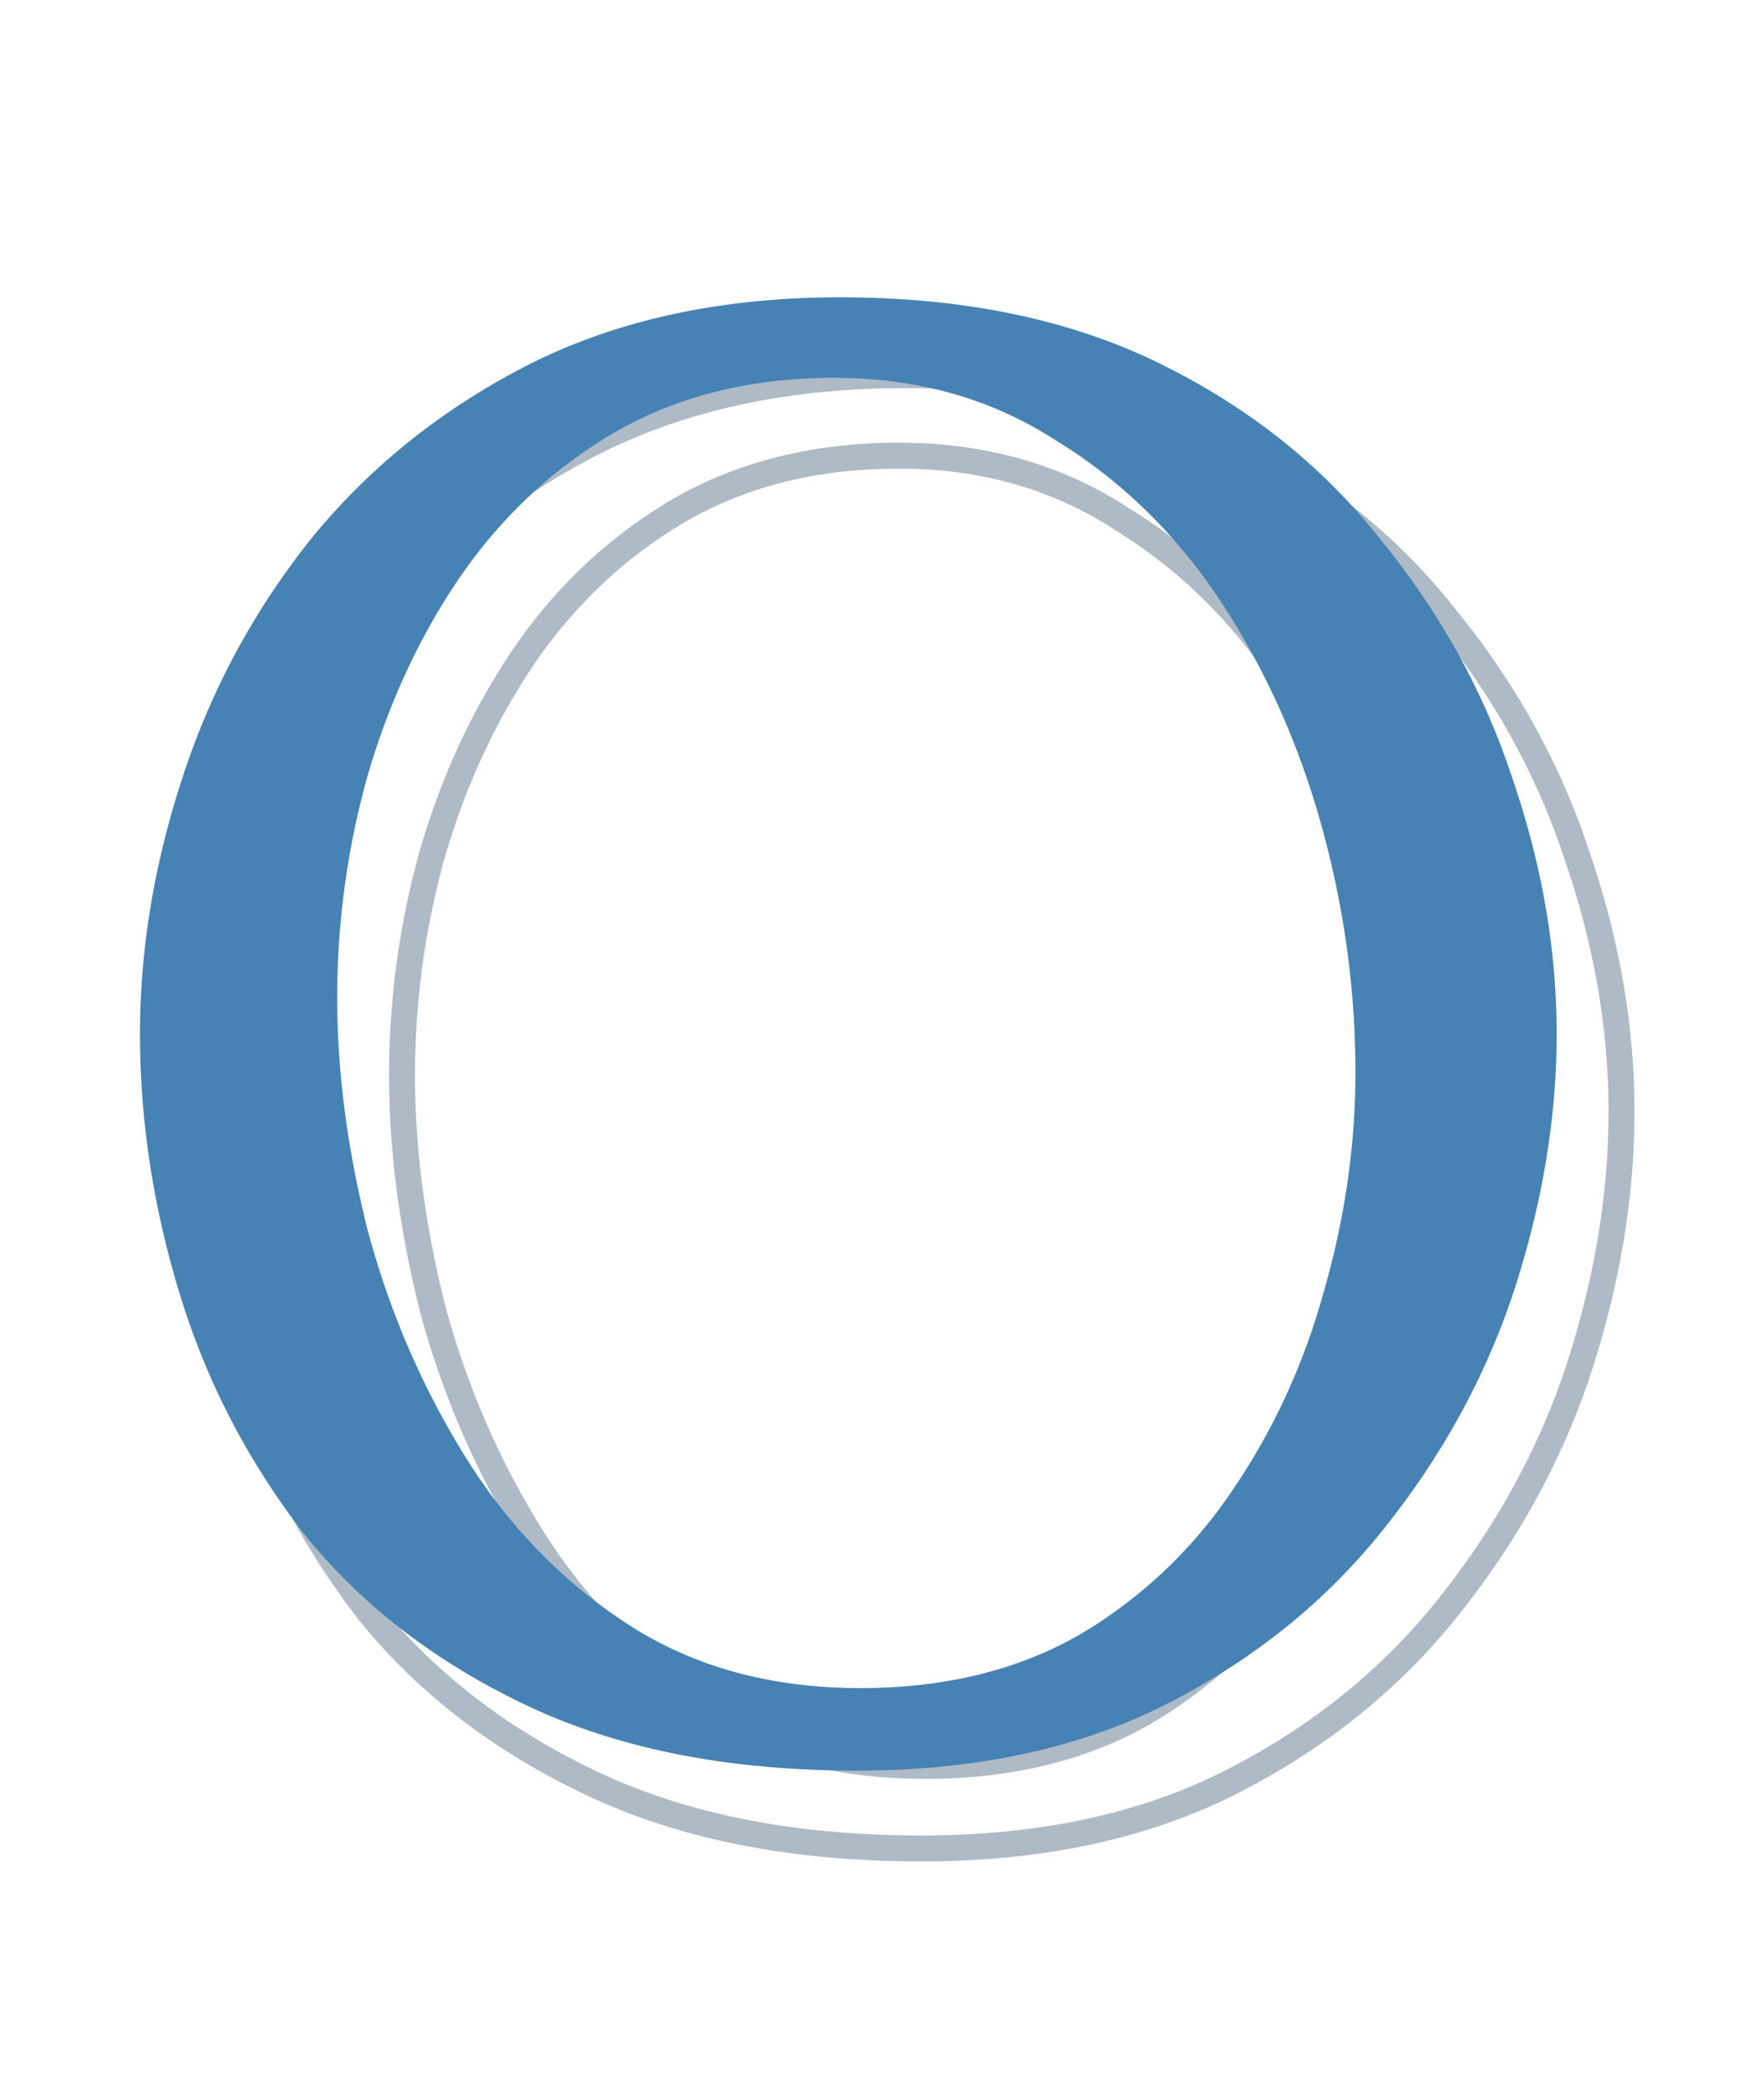
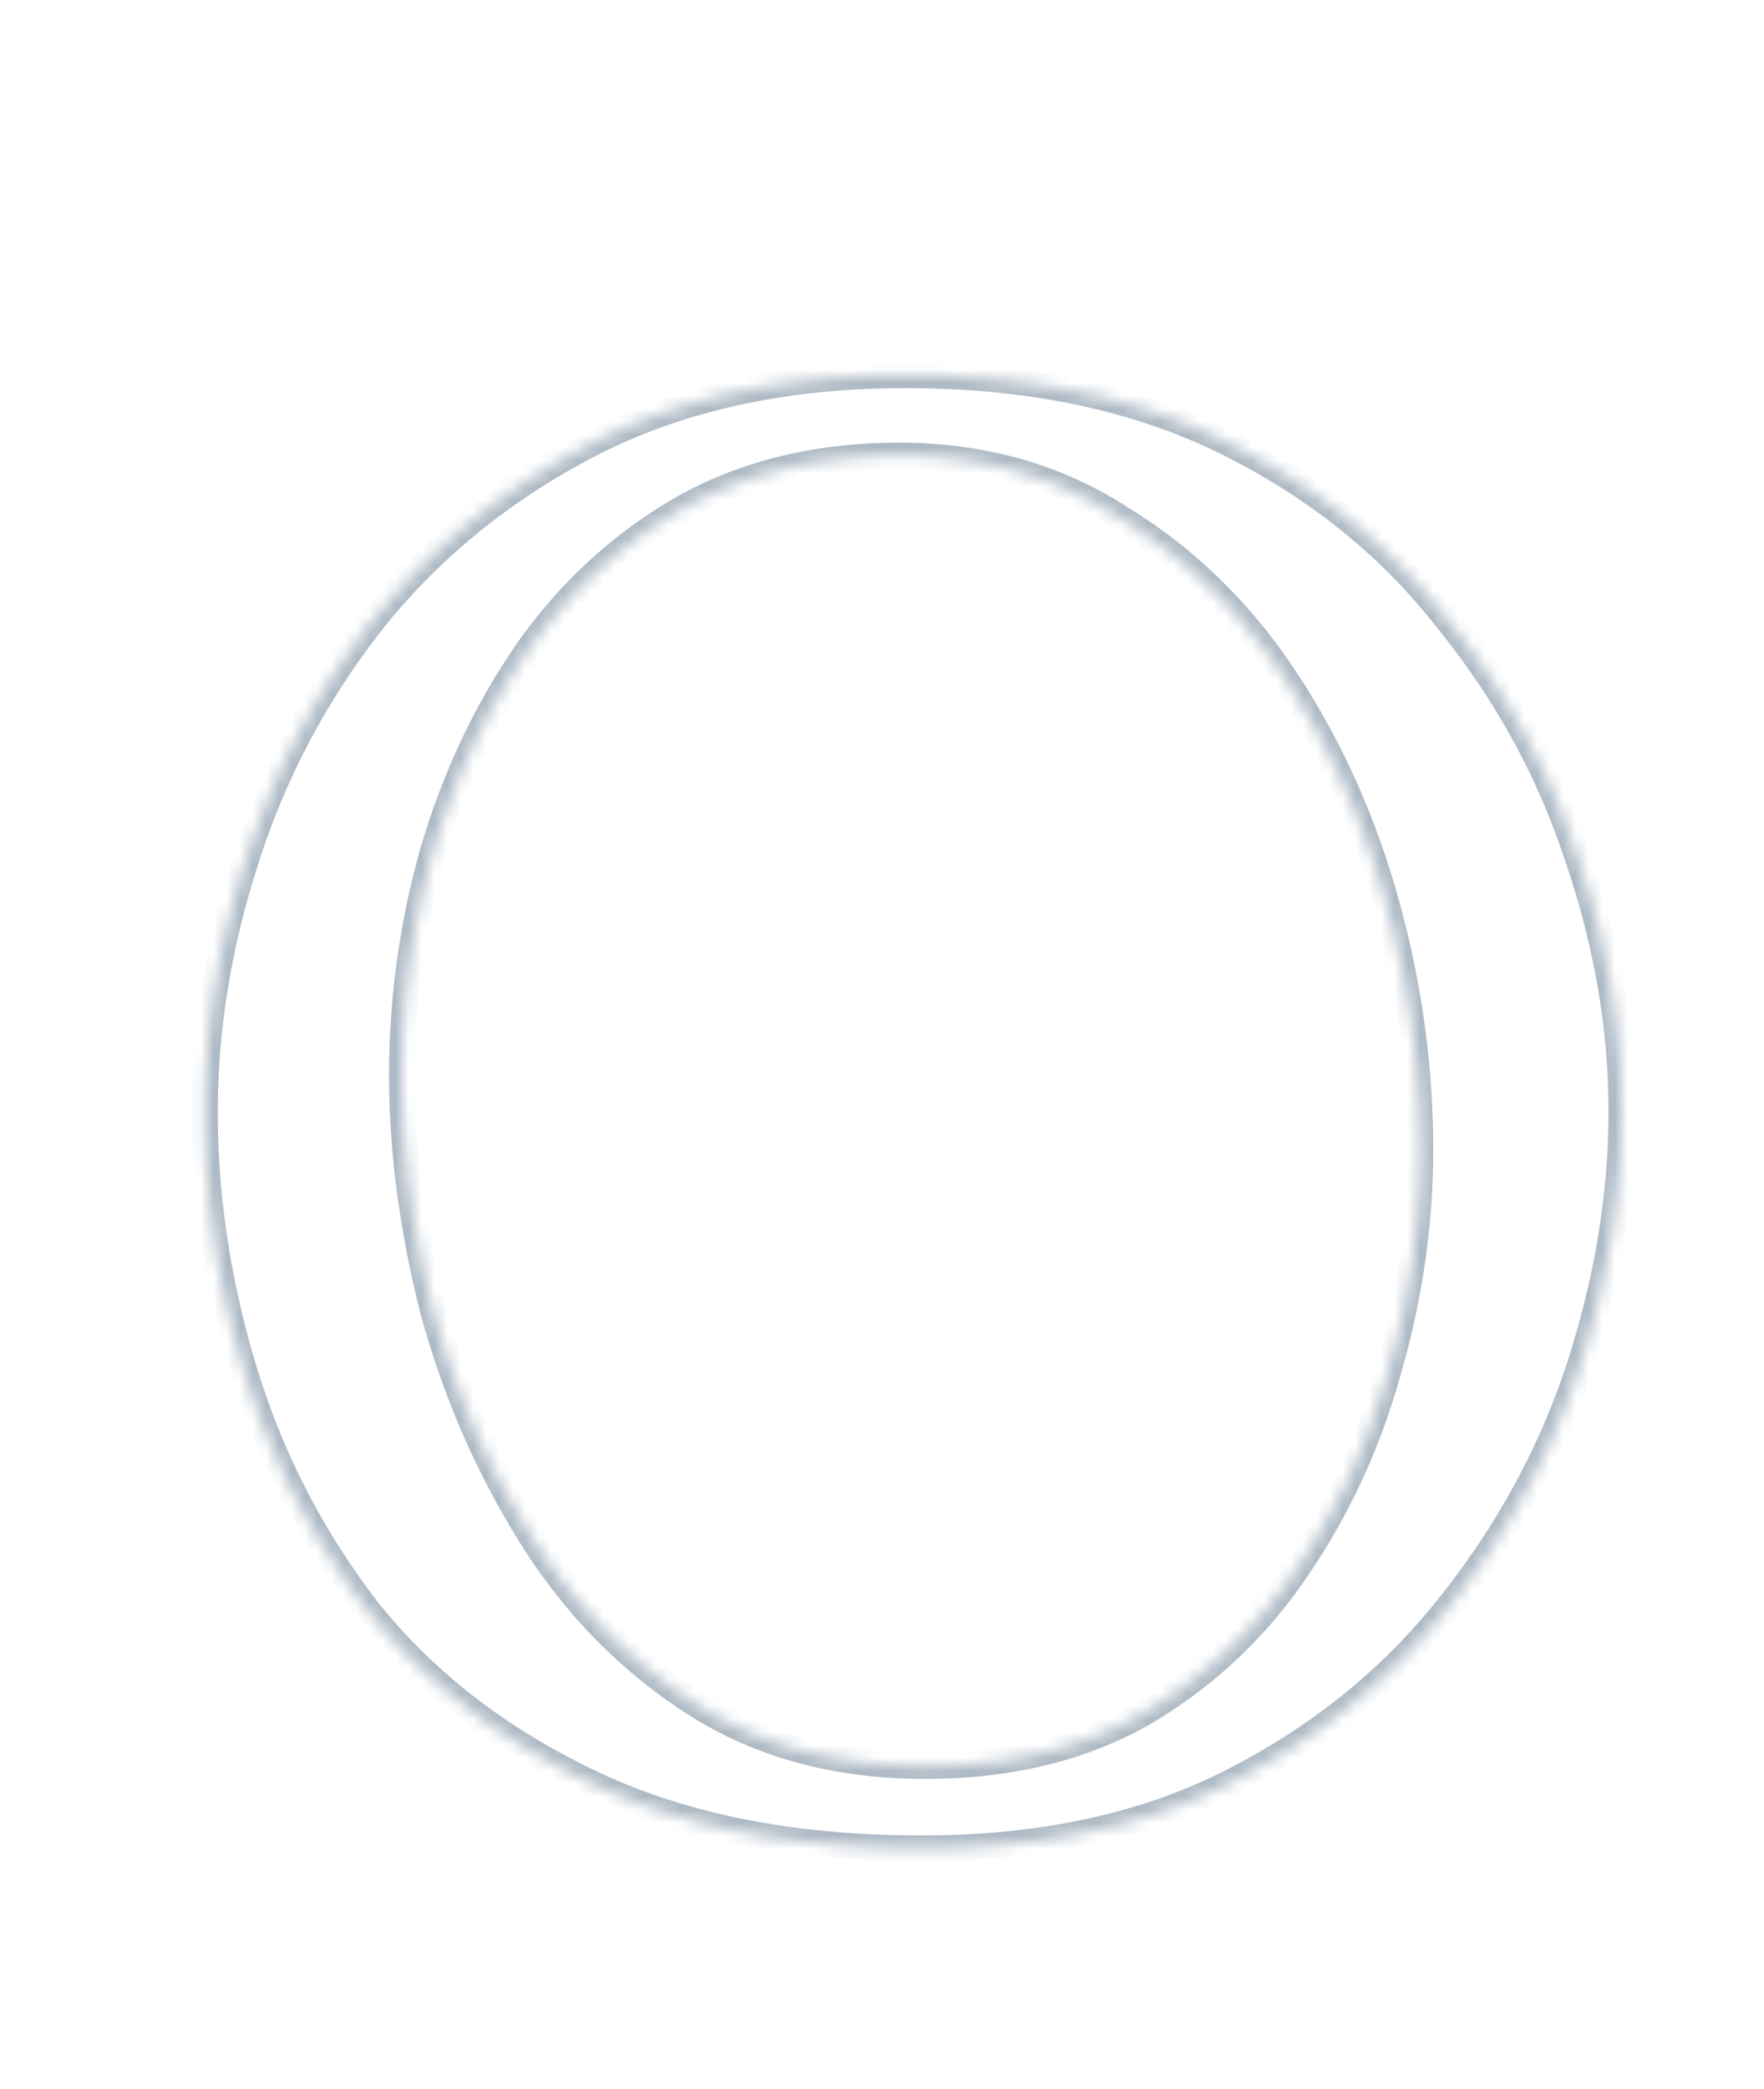
<svg xmlns="http://www.w3.org/2000/svg" width="136" height="161" fill="none">
  <g clip-path="url(#clip0_4181_1972)">
    <mask id="a" maskUnits="userSpaceOnUse" x="-102" y="27" width="405" height="117" fill="#000">
-       <path fill="#fff" d="M-102 27h405v117h-405z" />
      <path d="M-100.44 140v-5.12c3.93-.207 6.62-1.086 8.067-2.637 1.449-1.655 2.224-3.879 2.328-6.671.207-2.896.31-6.154.31-9.774V48.776c0-2.068.052-4.034.155-5.895.103-1.965.207-3.724.31-5.275l-5.585.31-5.585.31V31.4h34.907v5.12c-3.827.103-6.516.982-8.067 2.637-1.448 1.655-2.276 3.879-2.483 6.671a269.19 269.19 0 00-.155 9.774v25.444h11.636l19.393-30.563c1.344-2.069 3-4.344 4.964-6.826 1.965-2.483 3.982-4.551 6.05-6.206a72.35 72.35 0 01-4.809.155c-1.55 0-3.102.052-4.654.155v-6.36h33.356v5.119c-4.344.31-8.223 1.034-11.636 2.172-3.413 1.138-6.67 3.154-9.774 6.05-3.103 2.793-6.412 7.034-9.929 12.722l-15.204 24.202c3 1.759 5.43 3.827 7.292 6.206a412.49 412.49 0 015.585 6.981l17.376 23.117c3.93 5.171 7.136 8.998 9.619 11.48 2.585 2.379 4.86 3.879 6.826 4.499 2.069.621 4.189.931 6.36.931V140h-18.926c-1.035 0-2.431-.724-4.19-2.172-1.654-1.448-3.464-3.31-5.43-5.585a610.174 610.174 0 01-6.05-7.447L-57 99.663a150.268 150.268 0 00-5.895-7.292c-1.966-2.379-3.879-4.137-5.74-5.275l-7.603.155v34.287c0 2.793-.051 5.223-.155 7.292 0 1.965-.103 3.62-.31 4.964l5.585-.31 5.585-.31V140h-34.907zm171.464 2.482c-9.826 0-18.255-1.655-25.288-4.964-7.033-3.31-12.773-7.706-17.22-13.187-4.345-5.586-7.551-11.74-9.62-18.462-2.068-6.723-3.103-13.446-3.103-20.169 0-6.516 1.086-13.084 3.258-19.703 2.172-6.723 5.482-12.877 9.93-18.462 4.55-5.585 10.187-10.084 16.91-13.497 6.826-3.413 14.79-5.12 23.892-5.12 9.515 0 17.738 1.707 24.668 5.12 6.929 3.413 12.618 7.964 17.065 13.652 4.551 5.585 7.913 11.688 10.085 18.307 2.275 6.62 3.413 13.187 3.413 19.703 0 6.413-1.086 12.98-3.258 19.703-2.172 6.62-5.534 12.774-10.085 18.462-4.447 5.585-10.032 10.084-16.755 13.498-6.723 3.413-14.687 5.119-23.892 5.119zm.31-6.361c6.413 0 11.998-1.344 16.756-4.033a36.408 36.408 0 0011.79-11.015c3.207-4.655 5.586-9.774 7.137-15.36 1.655-5.688 2.482-11.377 2.482-17.065 0-6.413-.879-12.774-2.637-19.083-1.758-6.309-4.344-12.05-7.757-17.22-3.413-5.172-7.654-9.31-12.722-12.412-4.964-3.206-10.653-4.81-17.065-4.81-6.413 0-12.05 1.397-16.911 4.19-4.758 2.792-8.74 6.515-11.946 11.17-3.103 4.55-5.482 9.67-7.136 15.359a63.474 63.474 0 00-2.328 17.066c0 5.688.776 11.635 2.328 17.841 1.654 6.206 4.137 11.998 7.446 17.376 3.31 5.378 7.499 9.722 12.567 13.032 5.068 3.31 11.067 4.964 17.996 4.964zm137.171-36.303c0-4.55-.621-7.809-1.862-9.774-1.241-1.965-3.206-3.154-5.895-3.568-2.69-.414-6.258-.517-10.705-.31l-11.326.465v35.528c0 2.792-.051 5.171-.155 7.136 0 1.965-.103 3.62-.31 4.965l29.632-.466c4.551-.103 8.481-.827 11.791-2.172 3.31-1.448 5.895-3.93 7.757-7.447 1.862-3.516 2.793-8.326 2.793-14.428h5.274l-.93 30.253h-80.054v-5.12c3.93-.207 6.619-1.086 8.067-2.637 1.448-1.655 2.224-3.879 2.328-6.671.206-2.896.31-6.154.31-9.774V48.776c0-2.068.052-4.034.155-5.895.103-1.965.207-3.724.31-5.275l-5.585.31-5.585.31V31.4h74.624l.775 27.15h-5.119c0-6.102-.931-10.705-2.793-13.807-1.862-3.207-4.396-5.327-7.602-6.361-3.103-1.138-6.619-1.655-10.55-1.552l-13.342.31c-3.827.104-6.568.828-8.222 2.172-1.655 1.345-2.69 3.362-3.103 6.051-.311 2.586-.466 5.999-.466 10.24v24.822l29.167.155-1.086-13.342h6.826v32.58h-5.119zm92.941-63.298c-3.827.103-6.516.982-8.067 2.637-1.448 1.655-2.276 3.879-2.483 6.671a269.16 269.16 0 00-.155 9.774v65.936c0 2.793-.052 5.223-.155 7.292 0 1.965-.103 3.62-.31 4.964l5.585-.31 5.585-.31V140h-34.907v-5.12c3.93-.207 6.619-1.086 8.067-2.637 1.448-1.655 2.224-3.879 2.327-6.671.207-2.896.311-6.154.311-9.774V48.776c0-2.068.051-4.034.155-5.895.103-1.965.207-3.724.31-5.275a104455.885 104455.885 0 00-11.17.62V31.4h34.907v5.12z" />
    </mask>
    <path d="M-100.44 140h-1v1h1v-1zm0-5.12l-.052-.998-.948.05v.948h1zm8.067-2.637l.732.682.01-.012.011-.012-.752-.658zm2.328-6.671l-.998-.072-.001.018v.017l.999.037zm.465-82.691l.998.055v-.003l-.998-.052zm.31-5.275l.998.066.075-1.127-1.128.062.055.999zm-5.585.31l-.055-.998.055.998zm-5.585.31h-1v1.058l1.056-.06-.056-.997zm0-6.826v-1h-1v1h1zm34.907 0h1v-1h-1v1zm0 5.12l.027 1 .973-.027v-.973h-1zm-8.067 2.637l-.73-.684-.011.013-.012.013.753.658zm-2.483 6.671l-.997-.073-.001.018v.018l.999.037zm-.155 35.218h-1v1h1v-1zm11.636 0v1h.55l.294-.464-.844-.536zm19.393-30.563l-.839-.545-.005.009.844.536zm4.964-6.826l-.784-.621.784.62zm6.05-6.206l.626.78 2.488-1.99-3.18.212.067.998zm-9.463.31h-1v1.069l1.067-.071-.067-.998zm0-6.36v-1h-1v1h1zm33.356 0h1v-1h-1v1zm0 5.119l.071.997.929-.066v-.931h-1zm-11.636 2.172l-.316-.949.316.949zm-9.774 6.05l.67.744.006-.006.007-.006-.683-.731zm-9.929 12.722l.847.532.004-.006-.85-.526zm-15.204 24.202l-.847-.532-.548.874.89.521.505-.863zm7.292 6.206l-.788.616.007.009.007.008.774-.633zm5.585 6.981l.8-.6-.007-.008-.006-.008-.787.617zm17.376 23.117l-.8.601.004.004.796-.605zm9.619 11.48l-.707.707.014.015.016.014.677-.736zm6.826 4.499l-.301.954.007.002.007.002.287-.958zm6.36.931h1v-1h-1v1zm0 5.12v1h1v-1h-1zm-23.115-2.172l-.659.753.011.009.012.01.636-.772zm-5.43-5.585l-.771.637.007.008.007.008.757-.653zm-6.05-7.447l-.805.595.012.015.011.015.781-.625zM-57 99.663l.804-.595-.008-.01-.796.605zm-5.895-7.292l-.771.637.007.009.007.008.757-.654zm-5.74-5.275l.52-.853-.249-.152-.292.006.02 1zm-7.603.155l-.02-1-.98.02v.98h1zm-.155 41.579l-.999-.05v.05h1zm-.31 4.964l-.989-.152-.187 1.219 1.231-.068-.055-.999zm5.585-.31l-.056-.998.056.998zm5.585-.31h1v-1.057l-1.055.058.055.999zm0 6.826v1h1v-1h-1zm-33.907 0v-5.12h-2V140h2zm-.947-4.121c3.99-.21 7.02-1.106 8.746-2.954l-1.463-1.364c-1.17 1.254-3.519 2.117-7.388 2.321l.105 1.997zm8.767-2.978c1.636-1.87 2.464-4.334 2.574-7.292l-1.999-.074c-.097 2.626-.82 4.61-2.08 6.049l1.505 1.317zm2.572-7.258c.209-2.925.313-6.207.313-9.845h-2c0 3.601-.103 6.835-.308 9.702l1.995.143zm.313-9.845V48.776h-2v67.022h2zm0-67.022c0-2.052.051-3.998.153-5.84l-1.996-.11a107.427 107.427 0 00-.157 5.95h2zm.154-5.843c.103-1.961.206-3.715.31-5.26l-1.996-.134c-.104 1.557-.208 3.32-.312 5.29l1.998.104zm-.744-6.326l-.35.02-.348.02c-.04.001-.31.016-.35.019l-.348.019-.35.02-.349.019-.349.02c-.039.001-.31.016-.349.019h-.022l-.021.002-.022.001-.022.001a1.508 1.508 0 01-.044.003l-.021.001a1.508 1.508 0 00-.044.002l-.022.002h-.022l-.021.002a1.684 1.684 0 01-.044.002l-.022.002a1.684 1.684 0 00-.044.002l-.021.001-.022.002h-.022a1.606 1.606 0 01-.044.003l-.022.002a1.591 1.591 0 00-.043.002l-.022.001-.022.001-.022.002h-.021a1.591 1.591 0 01-.044.003l-.022.001a1.606 1.606 0 00-.043.003l-.022.001-.022.001-.022.001a1.684 1.684 0 01-.044.003l-.021.001a1.591 1.591 0 00-.044.002l-.022.002h-.022l-.022.002-.021.001-.022.002h-.022l-.022.002-.022.001-.021.001-.022.002h-.022l-.022.002-.022.001-.022.001-.021.002h-.022l-.022.002-.022.001-.021.002h-.022l-.022.002-.022.001-.022.001-.022.002h-.021l-.022.002-.022.001-.022.001-.022.002h-.022l-.021.002-.022.001-.022.002h-.022l-.022.002-.021.001-.022.001-.022.002h-.022l-.022.002-.022.001-.021.001-.022.002h-.022l-.022.002-.022.001-.021.001-.022.002h-.022l-.022.002-.022.001-.021.002h-.022l-.022.002-.022.001-.022.001-.022.002h-.021l-.022.002-.022.001-.022.001-.022.002h-.022l-.021.002-.022.001-.022.002h-.022l-.022.002-.021.001-.022.001-.022.002h-.022l-.022.002-.022.001-.021.001-.022.002h-.022l-.022.002-.022.001-.021.001-.022.002h-.022l-.022.002-.022.001-.021.002h-.022l.11 1.998.175-.01.175-.01.174-.01.175-.01c.041-.001.133-.007.174-.009l.175-.01.174-.01.175-.009.175-.01.174-.01.35-.019.348-.02c.04-.001.31-.016.35-.018l.021-.002a1.606 1.606 0 01.044-.002l.022-.001a1.508 1.508 0 00.043-.003l.022-.001.022-.001.022-.001.021-.002a1.684 1.684 0 01.044-.002l.022-.001a1.684 1.684 0 00.043-.003h.022l.022-.002.022-.001a1.606 1.606 0 01.044-.003l.021-.001a1.591 1.591 0 00.044-.002l.022-.002h.022l.022-.002a1.508 1.508 0 01.043-.002l.022-.002a1.508 1.508 0 00.044-.002l.021-.001.022-.002h.022a1.684 1.684 0 01.066-.004l.021-.002a1.684 1.684 0 00.044-.002l.022-.001.021-.001.022-.002a1.508 1.508 0 01.044-.002l.022-.001a1.508 1.508 0 00.043-.003h.022l.022-.002.022-.001a1.591 1.591 0 01.044-.003l.021-.001a1.606 1.606 0 00.044-.002l.022-.002h.022l.021-.002a1.684 1.684 0 01.044-.002l.022-.002a1.684 1.684 0 00.043-.002l.022-.001.022-.002h.022l.022-.002a1.508 1.508 0 01.043-.002l.022-.002a1.606 1.606 0 00.044-.002l.022-.001.021-.001.022-.002a1.684 1.684 0 01.044-.002l.022-.001a1.684 1.684 0 00.043-.003h.022l.022-.002.022-.001a1.508 1.508 0 01.044-.003l.021-.001a1.508 1.508 0 00.044-.002l.022-.002h.022l.021-.002.022-.001a1.684 1.684 0 01.044-.003h.022a1.684 1.684 0 00.043-.003l.022-.002h.022l.022-.002a1.606 1.606 0 01.043-.002l.022-.002a1.591 1.591 0 00.044-.002l.022-.001.022-.001.021-.002a1.508 1.508 0 01.044-.002l.022-.001a1.508 1.508 0 00.043-.003h.022l.022-.002.022-.001.022-.002a1.684 1.684 0 01.043-.002l.022-.001a1.684 1.684 0 00.044-.003h.021l.022-.002.022-.001a1.508 1.508 0 01.044-.003l-.111-1.997zm-5.585.31l-5.585.311.111 1.997 5.585-.31-.111-1.997zm-4.53 1.31V31.4h-2v6.827h2zm-1-5.827h34.907v-2h-34.907v2zm33.907-1v5.12h2V31.4h-2zm.973 4.12c-3.92.106-6.944 1.006-8.77 2.953l1.46 1.368c1.276-1.362 3.631-2.22 7.364-2.322l-.054-1.999zm-8.793 2.979c-1.626 1.858-2.508 4.306-2.727 7.256l1.995.147c.195-2.636.967-4.634 2.237-6.086l-1.505-1.317zm-2.729 7.292a269.155 269.155 0 00-.156 9.811h2c0-3.714.052-6.96.155-9.736l-1.999-.075zm-.156 9.811v25.444h2V55.602h-2zm1 26.444h11.636v-2h-11.636v2zm12.48-.464l19.393-30.563-1.688-1.072-19.393 30.563 1.688 1.072zm19.387-30.554c1.324-2.037 2.96-4.286 4.91-6.75l-1.568-1.242c-1.979 2.5-3.653 4.801-5.019 6.902l1.677 1.09zm4.91-6.75c1.928-2.435 3.892-4.447 5.892-6.046l-1.25-1.562c-2.137 1.71-4.206 3.835-6.21 6.366l1.568 1.241zm5.2-7.825a71.373 71.373 0 01-4.742.153v2a73.33 73.33 0 004.876-.157l-.134-1.996zm-4.742.153a70.87 70.87 0 00-4.721.157l.133 1.996a68.985 68.985 0 014.587-.153v-2zm-3.655 1.155v-6.36h-2v6.36h2zm-1-5.36h33.356v-2h-33.356v2zm32.356-1v5.119h2V31.4h-2zm.929 4.121c-4.41.316-8.374 1.052-11.881 2.221l.632 1.898c3.32-1.107 7.114-1.818 11.391-2.124l-.142-1.995zm-11.881 2.221c-3.572 1.19-6.95 3.292-10.14 6.268l1.364 1.462c3.017-2.815 6.154-4.748 9.408-5.832l-.632-1.898zM-32.381 44c-3.202 2.883-6.57 7.212-10.11 12.94l1.7 1.051c3.493-5.65 6.745-9.802 9.748-12.504L-32.381 44zm-10.107 12.933l-15.204 24.202 1.694 1.064 15.204-24.202-1.694-1.064zM-57.35 82.53c2.907 1.704 5.237 3.694 7.01 5.96l1.575-1.233c-1.95-2.492-4.481-4.64-7.573-6.452l-1.012 1.725zm7.024 5.976a411.688 411.688 0 015.572 6.965l1.575-1.233a413.39 413.39 0 00-5.6-6.998l-1.547 1.266zm5.56 6.95l17.376 23.116 1.598-1.202-17.376-23.116-1.598 1.201zm17.379 23.12c3.939 5.182 7.177 9.052 9.708 11.582l1.414-1.414c-2.434-2.434-5.608-6.218-9.53-11.378l-1.592 1.21zm9.738 11.611c2.627 2.418 5.031 4.032 7.202 4.717l.602-1.907c-1.76-.556-3.906-1.941-6.45-4.282l-1.354 1.472zm7.216 4.721c2.162.649 4.38.973 6.648.973v-2c-2.075 0-4.099-.296-6.074-.888l-.574 1.915zm5.648-.027V140h2v-5.12h-2zm1 4.12h-18.927v2h18.927v-2zm-18.927 0c-.296 0-.74-.107-1.363-.431-.615-.319-1.344-.816-2.19-1.513l-1.272 1.544c.912.751 1.76 1.34 2.541 1.745.773.4 1.544.655 2.284.655v-2zm-3.53-1.925c-1.61-1.408-3.388-3.234-5.333-5.486l-1.513 1.307c1.985 2.299 3.828 4.197 5.528 5.685l1.317-1.506zm-5.318-5.469a612.975 612.975 0 01-6.041-7.435l-1.562 1.25a615.09 615.09 0 006.06 7.459l1.543-1.274zm-6.018-7.405l-18.617-25.133-1.608 1.19 18.617 25.133 1.608-1.19zm-18.625-25.143a151.224 151.224 0 00-5.935-7.34l-1.513 1.307a149.229 149.229 0 015.856 7.243l1.592-1.21zm-5.92-7.324c-2.01-2.431-4.004-4.277-5.99-5.49l-1.043 1.706c1.737 1.061 3.57 2.732 5.49 5.058l1.543-1.274zm-6.532-5.637l-7.602.155.04 2 7.603-.156-.041-2zm-8.582 1.154v34.287h2V87.251h-2zm0 34.287c0 2.781-.051 5.194-.154 7.242l1.998.1c.104-2.09.156-4.538.156-7.342h-2zm-.155 7.292c0 1.934-.102 3.535-.299 4.812l1.977.304c.217-1.411.322-3.121.322-5.116h-2zm.745 5.963l5.585-.311-.11-1.996-5.586.31.111 1.997zm5.585-.311l5.586-.31-.111-1.997-5.586.311.112 1.996zm4.53-1.308V140h2v-6.826h-2zm1 5.826h-34.907v2h34.907v-2zm111.269-1.482l.426-.905-.426.905zm-17.22-13.187l-.79.614.006.008.006.008.777-.63zm-9.62-18.462l-.956.294.956-.294zm.155-39.872l.95.312.002-.005-.952-.307zm9.93-18.462l-.776-.632-.007.01.782.622zm16.91-13.497l-.447-.895-.006.003.453.892zm48.56 0l.442-.897-.442.897zm17.065 13.652l-.787.616.006.008.006.008.775-.632zm10.085 18.307l-.951.312.005.013.946-.325zm.155 39.406l.95.312.001-.004-.951-.308zm-10.085 18.462l-.78-.625-.002.002.782.623zm-16.755 13.498l.453.891-.453-.891zm-6.826-5.275l.492.87.007-.004.007-.004-.506-.862zm11.79-11.015l-.823-.568-.003.004.827.564zm7.137-15.36l-.96-.279-.003.012.963.267zm-.155-36.148l-.963.269.963-.269zm-7.757-17.22l-.835.55.835-.55zM86.383 39.932l-.542.84.01.007.01.006.522-.853zm-33.976-.62l-.498-.868-.008.005.506.862zm-11.946 11.17l-.823-.568-.003.004.826.564zm-7.136 15.359l-.96-.28-.004.012.964.268zm0 34.907l-.97.242.001.008.002.008.967-.258zm7.446 17.376l.852-.524-.852.524zm12.567 13.032l.547-.837-.547.837zm17.686 10.325c-9.716 0-17.993-1.636-24.862-4.869l-.852 1.81c7.197 3.386 15.779 5.059 25.714 5.059v-2zm-24.862-4.869c-6.911-3.252-12.527-7.559-16.87-12.912l-1.554 1.26c4.552 5.61 10.417 10.094 17.572 13.462l.852-1.81zm-16.858-12.896c-4.27-5.49-7.42-11.536-9.452-18.142l-1.912.588c2.105 6.839 5.368 13.101 9.786 18.782l1.578-1.228zm-9.452-18.142c-2.04-6.633-3.059-13.256-3.059-19.875h-2c0 6.827 1.05 13.649 3.147 20.463l1.912-.588zM16.793 85.7c0-6.403 1.067-12.865 3.209-19.391l-1.9-.624c-2.204 6.713-3.309 13.386-3.309 20.015h2zm3.21-19.396c2.134-6.607 5.387-12.654 9.76-18.146l-1.565-1.246C23.677 52.59 20.31 58.851 18.1 65.69l1.903.614zm9.753-18.137c4.458-5.472 9.983-9.885 16.588-13.238l-.906-1.783c-6.841 3.473-12.59 8.059-17.233 13.757l1.55 1.264zm16.582-13.235c6.663-3.332 14.469-5.014 23.445-5.014v-2c-9.227 0-17.35 1.73-24.34 5.225l.895 1.789zm23.445-5.014c9.397 0 17.462 1.685 24.226 5.017l.883-1.794c-7.095-3.495-15.475-5.223-25.109-5.223v2zm24.226 5.017c6.804 3.351 12.371 7.81 16.72 13.371l1.575-1.232c-4.546-5.815-10.356-10.459-17.412-13.933l-.883 1.794zm16.732 13.387c4.476 5.493 7.777 11.488 9.909 17.987l1.901-.624c-2.212-6.74-5.634-12.95-10.259-18.627l-1.551 1.264zm9.914 18c2.242 6.523 3.359 12.98 3.359 19.378h2c0-6.634-1.159-13.312-3.468-20.028l-1.891.65zm3.359 19.378c0 6.298-1.067 12.762-3.21 19.396l1.903.615c2.201-6.813 3.307-13.484 3.307-20.01h-2zm-3.208 19.391c-2.133 6.501-5.436 12.55-9.915 18.149l1.561 1.25c4.622-5.778 8.043-12.037 10.254-18.775l-1.9-.624zm-9.917 18.151c-4.353 5.467-9.823 9.877-16.426 13.229l.906 1.783c6.843-3.474 12.543-8.062 17.085-13.766l-1.565-1.246zm-16.426 13.229c-6.554 3.328-14.357 5.011-23.439 5.011v2c9.328 0 17.454-1.729 24.345-5.228l-.906-1.783zm-23.129.65c6.555 0 12.316-1.375 17.248-4.163l-.984-1.741c-4.584 2.591-9.993 3.904-16.264 3.904v2zm17.262-4.171a37.395 37.395 0 0012.111-11.314l-1.653-1.127a35.39 35.39 0 01-11.47 10.716l1.012 1.725zm12.108-11.31c3.271-4.748 5.696-9.97 7.277-15.659l-1.927-.535c-1.523 5.481-3.855 10.499-6.997 15.059l1.647 1.135zm7.273-15.647c1.681-5.776 2.522-11.558 2.522-17.345h-2c0 5.59-.812 11.185-2.442 16.786l1.92.559zm2.522-17.345c0-6.505-.892-12.956-2.674-19.351l-1.926.537c1.734 6.223 2.6 12.494 2.6 18.814h2zm-2.674-19.351c-1.784-6.404-4.412-12.24-7.886-17.503l-1.669 1.101c3.353 5.08 5.897 10.724 7.629 16.939l1.926-.537zm-7.886-17.503c-3.49-5.289-7.835-9.531-13.034-12.714l-1.044 1.706c4.938 3.023 9.073 7.055 12.41 12.11l1.668-1.102zM86.926 39.093c-5.14-3.32-11.02-4.97-17.608-4.97v2c6.237 0 11.734 1.557 16.523 4.65l1.085-1.68zm-17.608-4.97c-6.562 0-12.376 1.43-17.41 4.322l.997 1.735c4.689-2.694 10.15-4.056 16.413-4.056v-2zM51.9 38.45c-4.887 2.868-8.976 6.694-12.264 11.465l1.648 1.135c3.125-4.537 7-8.158 11.628-10.875L51.9 38.45zM39.635 49.92c-3.167 4.644-5.589 9.86-7.27 15.642l1.92.56c1.627-5.596 3.963-10.618 7.002-15.076l-1.652-1.127zM32.36 65.573a64.469 64.469 0 00-2.364 17.334h2c0-5.702.764-11.3 2.291-16.799l-1.927-.535zm-2.364 17.334c0 5.78.788 11.808 2.357 18.083l1.94-.485c-1.533-6.136-2.297-12.001-2.297-17.599h-2zm2.361 18.099c1.68 6.298 4.2 12.18 7.562 17.642l1.703-1.048c-3.258-5.294-5.702-10.996-7.332-17.11l-1.933.516zm7.562 17.642c3.383 5.498 7.674 9.951 12.871 13.345l1.094-1.674c-4.94-3.226-9.026-7.461-12.262-12.719l-1.703 1.048zm12.871 13.345c5.253 3.431 11.448 5.127 18.543 5.127v-2c-6.764 0-12.567-1.613-17.45-4.801l-1.093 1.674zm155.714-32.176h-1v1h1v-1zm-1.862-9.774l.845-.534-.845.534zm-5.895-3.568l.152-.989-.152.989zm-10.705-.31l.041.999h.005l-.046-1zm-11.326.465l-.041-1-.959.04v.96h1zm-.155 42.664l-.998-.052-.002.026v.026h1zm-.31 4.965l-.988-.152-.181 1.17 1.185-.018-.016-1zm29.632-.466l.016 1h.007l-.023-1zm11.791-2.172l.376.927.013-.005.012-.006-.401-.916zm10.55-21.875v-1h-1v1h1zm5.274 0l1 .031.032-1.031h-1.032v1zm-.93 30.253v1h.969l.03-.969-.999-.031zm-80.054 0h-1v1h1v-1zm0-5.12l-.052-.998-.948.05v.948h1zm8.067-2.637l.732.682.01-.012.011-.012-.753-.658zm2.328-6.671l-.998-.072-.001.018-.001.017 1 .037zm.465-82.691l.999.055v-.003l-.999-.052zm.31-5.275l.998.066.075-1.127-1.128.062.055.999zm-5.585.31l-.055-.998.055.998zm-5.585.31h-1v1.058l1.056-.06-.056-.997zm0-6.826v-1h-1v1h1zm74.624 0l.999-.028-.028-.972h-.971v1zm.775 27.15v1h1.029l-.029-1.028-1 .028zm-5.119 0h-1v1h1v-1zm-2.793-13.807l-.865.502.004.006.004.006.857-.514zm-7.602-6.361l-.344.939.018.006.019.006.307-.951zm-10.55-1.552l.024 1h.003l-.027-1zm-13.342.31l-.023-1h-.004l.027 1zm-8.222 2.172l.63.777-.63-.776zm-3.103 6.051l-.989-.152-.002.016-.002.017.993.119zm-.466 35.062h-1v.995l.995.005.005-1zm29.167.155l-.005 1 1.09.006-.088-1.087-.997.081zm-1.086-13.342v-1h-1.085l.088 1.081.997-.08zm6.826 0h1v-1h-1v1zm0 32.58v1h1v-1h-1zm-4.119 0c0-4.59-.616-8.091-2.017-10.308l-1.691 1.068c1.083 1.714 1.708 4.728 1.708 9.24h2zm-2.017-10.308c-1.422-2.252-3.667-3.573-6.588-4.023l-.305 1.977c2.457.378 4.143 1.436 5.202 3.114l1.691-1.068zm-6.588-4.023c-2.783-.428-6.426-.529-10.904-.32l.093 1.997c4.417-.205 7.911-.1 10.506.3l.305-1.977zm-10.898-.32l-11.326.465.082 1.998 11.326-.465-.082-1.999zm-12.285 1.464v35.528h2V86.631h-2zm0 35.528c0 2.781-.051 5.142-.153 7.084l1.997.105c.104-1.988.156-4.386.156-7.189h-2zm-.155 7.136c0 1.935-.102 3.535-.298 4.813l1.976.304c.217-1.412.322-3.121.322-5.117h-2zm.706 5.965l29.632-.466-.032-2-29.632.466.032 2zm29.639-.466c4.64-.105 8.696-.844 12.144-2.245l-.752-1.853c-3.172 1.288-6.976 1.997-11.438 2.099l.046 1.999zm12.169-2.256c3.538-1.547 6.284-4.2 8.24-7.895l-1.768-.935c-1.767 3.338-4.192 5.65-7.274 6.998l.802 1.832zm8.24-7.895c1.968-3.717 2.909-8.71 2.909-14.896h-2c0 6.019-.921 10.645-2.677 13.961l1.768.935zm1.909-13.896h5.274v-2h-5.274v2zm4.275-1.031l-.931 30.253 1.999.062.931-30.253-1.999-.062zm.069 29.284h-80.054v2h80.054v-2zm-79.054 1v-5.12h-2V140h2zm-.947-4.121c3.991-.21 7.021-1.106 8.746-2.954l-1.463-1.364c-1.171 1.254-3.519 2.117-7.388 2.321l.105 1.997zm8.767-2.978c1.636-1.87 2.464-4.334 2.574-7.292l-1.999-.074c-.097 2.626-.82 4.61-2.08 6.049l1.505 1.317zm2.572-7.258c.209-2.925.313-6.207.313-9.845h-2c0 3.601-.103 6.835-.308 9.702l1.995.143zm.313-9.845V48.776h-2v67.022h2zm0-67.022c0-2.052.051-3.998.154-5.84l-1.997-.11a107.029 107.029 0 00-.157 5.95h2zm.154-5.843c.103-1.961.206-3.715.309-5.26l-1.995-.134c-.104 1.557-.208 3.32-.312 5.29l1.998.104zm-.744-6.326l-.349.02a733.772 733.772 0 00-1.396.077l-.35.02a733.772 733.772 0 01-.72.04l-.021.001a2.968 2.968 0 00-.088.005l-.021.001a1.047 1.047 0 00-.044.002l-.022.002a2.968 2.968 0 01-.065.003l-.022.002h-.022l-.022.002-.022.001-.021.001a2.968 2.968 0 00-.088.005l-.021.002a1.047 1.047 0 00-.044.002l-.022.001a2.968 2.968 0 01-.044.003h-.021l-.022.002-.022.001-.022.001-.022.002a1.477 1.477 0 00-.065.003l-.022.001a1.047 1.047 0 01-.044.003l-.021.001a1.047 1.047 0 00-.044.002l-.022.002h-.022l-.021.002-.022.001-.022.002h-.022l-.022.002-.022.001-.021.001-.022.002h-.022l-.022.002-.022.001-.021.001-.022.002h-.022l-.022.002-.022.001-.022.002h-.021l-.022.002-.022.001-.022.001-.022.002h-.021l-.022.002-.022.001-.022.001-.022.002h-.022l-.021.002-.022.001-.022.002h-.022l-.022.002-.021.001-.022.001-.022.002h-.022l-.022.002-.022.001-.021.001-.022.002h-.022l-.022.002-.022.001-.021.001-.022.002h-.022l-.022.002-.022.001-.021.002h-.022l-.022.002-.022.001-.022.001-.022.002h-.021l-.022.002-.022.001-.022.001-.022.002h-.021l-.022.002-.022.001-.022.002h-.022l-.022.002-.021.001-.022.001-.022.002h-.022l-.022.002-.021.001-.022.001-.022.002h-.022l-.022.002-.022.001-.021.001-.022.002h-.022l-.022.002-.022.001-.021.002h-.022l.111 1.998.174-.01.175-.01.174-.01.175-.01c.041-.001.133-.007.174-.009l.175-.01.174-.01.175-.009.174-.01.175-.01.349-.019.349-.02c.039-.001.31-.016.349-.018a2.968 2.968 0 00.131-.008 2.968 2.968 0 00.066-.003l.021-.002h.022l.022-.002.022-.001.022-.002a1.477 1.477 0 00.065-.003l.022-.001a1.047 1.047 0 01.044-.003l.021-.001a1.047 1.047 0 00.066-.004h.022l.021-.002.022-.001.022-.001.022-.002h.022l.022-.002.021-.001a2.968 2.968 0 00.131-.008 1.047 1.047 0 00.066-.003l.022-.001.021-.002h.022l.022-.002.022-.001.022-.002a1.477 1.477 0 00.065-.003l.022-.001a1.047 1.047 0 01.044-.003l.021-.001a1.047 1.047 0 00.066-.004h.022l.021-.002.022-.001.022-.001.022-.002h.022l.022-.002.021-.001a2.968 2.968 0 00.131-.008 1.047 1.047 0 00.066-.003l.022-.001.021-.002h.022l.022-.002.022-.001.022-.002a1.477 1.477 0 00.087-.004 1.047 1.047 0 01.065-.004 1.047 1.047 0 00.066-.004h.022l.021-.002.022-.001.022-.001a1.047 1.047 0 01.065-.004 1.047 1.047 0 00.044-.003h.022a2.968 2.968 0 01.109-.007l.022-.001.022-.001.021-.001.022-.002h.022a1.62 1.62 0 01.044-.003l.022-.002a1.477 1.477 0 00.087-.004 2.968 2.968 0 01.043-.003h.022a2.741 2.741 0 00.044-.003l.022-.002h.022l.021-.002.022-.001.022-.001.022-.002-.111-1.997zm-5.585.31l-5.585.311.111 1.997 5.585-.31-.111-1.997zm-4.53 1.31V31.4h-2v6.827h2zm-1-5.827h74.624v-2h-74.624v2zm73.624-.971l.776 27.15 1.999-.057-.776-27.15-1.999.057zm1.775 26.121h-5.119v2h5.119v-2zm-4.119 1c0-6.173-.937-10.99-2.935-14.322l-1.715 1.029c1.724 2.874 2.65 7.262 2.65 13.293h2zm-2.928-14.31c-1.972-3.396-4.694-5.692-8.16-6.81l-.614 1.903c2.947.95 5.293 2.896 7.044 5.912l1.73-1.005zm-8.123-6.797c-3.241-1.189-6.887-1.719-10.92-1.612l.053 1.999c3.827-.1 7.215.404 10.179 1.49l.688-1.877zm-10.917-1.612l-13.342.31.046 2 13.343-.311-.047-2zm-13.346.31c-3.892.105-6.91.838-8.826 2.395l1.261 1.553c1.394-1.133 3.858-1.847 7.619-1.949l-.054-2zm-8.826 2.395c-1.896 1.54-3.02 3.81-3.461 6.675l1.977.304c.387-2.514 1.332-4.278 2.745-5.426l-1.261-1.553zm-3.465 6.708c-.317 2.642-.473 6.1-.473 10.358h2c0-4.222.155-7.59.459-10.12l-1.986-.238zm-.473 10.358v24.823h2V55.602h-2zm.995 25.823l29.167.155.01-2-29.166-.155-.011 2zm30.169-.926l-1.086-13.342-1.994.162 1.086 13.343 1.994-.163zm-2.083-12.26h6.826v-2h-6.826v2zm5.826-1v32.58h2v-32.58h-2zm1 31.58h-5.119v1.999h5.119v-2zm87.822-62.3l.027 1 .973-.026v-.973h-1zm-8.067 2.638l-.73-.684-.012.013-.011.013.753.658zm-2.483 6.671l-.997-.073-.001.018-.001.018.999.037zm-.31 83.002l-.999-.05-.001.025v.025h1zm-.31 4.964l-.989-.152-.187 1.219 1.231-.068-.055-.999zm5.585-.31l-.056-.998.056.998zm5.585-.31h1v-1.057l-1.055.058.055.999zm0 6.826v1h1v-1h-1zm-34.907 0h-1v1h1v-1zm0-5.12l-.053-.998-.947.05v.948h1zm8.067-2.637l.731.682.011-.012.011-.012-.753-.658zm2.327-6.671l-.997-.072-.001.018-.001.017.999.037zm.466-82.691l.998.055.001-.003-.999-.052zm.31-5.275l.998.066.075-1.127-1.128.062.055.999zm-5.585.31l-.055-.998.055.998zm-5.585.31h-1v1.058l1.055-.06-.055-.997zm0-6.826v-1h-1v1h1zm34.907 0h1v-1h-1v1zm-.027 4.12c-3.921.106-6.944 1.006-8.77 2.953l1.459 1.368c1.277-1.362 3.632-2.22 7.365-2.322l-.054-1.999zm-8.793 2.979c-1.626 1.858-2.509 4.306-2.727 7.256l1.995.147c.195-2.636.967-4.634 2.237-6.086l-1.505-1.317zm-2.729 7.292a269.112 269.112 0 00-.156 9.811h2c0-3.714.052-6.96.155-9.736l-1.999-.075zm-.156 9.811v65.936h2V55.602h-2zm0 65.936c0 2.781-.051 5.194-.154 7.242l1.998.1c.104-2.09.156-4.538.156-7.342h-2zm-.155 7.292c0 1.934-.102 3.535-.299 4.812l1.977.304c.217-1.411.322-3.121.322-5.116h-2zm.745 5.963l5.585-.311-.111-1.996-5.585.31.111 1.997zm5.585-.311l5.585-.31-.11-1.997-5.586.311.111 1.996zm4.53-1.308V140h2v-6.826h-2zm1 5.826h-34.907v2h34.907v-2zm-33.907 1v-5.12h-2V140h2zm-.948-4.121c3.991-.21 7.022-1.106 8.746-2.954l-1.462-1.364c-1.171 1.254-3.519 2.117-7.389 2.321l.105 1.997zm8.768-2.978c1.636-1.87 2.464-4.334 2.574-7.292l-1.999-.074c-.097 2.626-.82 4.61-2.08 6.049l1.505 1.317zm2.572-7.258c.209-2.925.313-6.207.313-9.845h-2c0 3.601-.103 6.835-.308 9.702l1.995.143zm.313-9.845V48.776h-2v67.022h2zm0-67.022c0-2.052.051-3.998.153-5.84l-1.997-.11a108.04 108.04 0 00-.156 5.95h2zm.154-5.843c.103-1.961.206-3.715.309-5.26l-1.996-.134a402.55 402.55 0 00-.311 5.29l1.998.104zm-.744-6.326a733.772 733.772 0 00-.698.04 733.772 733.772 0 01-1.746.097c-.039.001-.31.016-.349.019h-.022l-.021.002a2.968 2.968 0 00-.131.007 1.047 1.047 0 00-.066.004 2.968 2.968 0 01-.043.002l-.022.002a2.741 2.741 0 00-.044.002l-.022.001-.022.001-.021.002h-.022l-.022.002a1.047 1.047 0 01-.065.004 1.047 1.047 0 00-.044.002l-.022.001a2.968 2.968 0 01-.065.004l-.022.001-.022.001-.022.002h-.022l-.021.002a2.968 2.968 0 00-.131.007l-.022.002h-.022l-.022.002-.022.001-.021.001-.022.002h-.022l-.022.002-.022.001-.022.001-.021.002h-.022l-.022.002-.022.001-.022.001-.021.002h-.022l-.022.002-.022.001-.022.002h-.022l-.021.002-.022.001-.022.001-.022.002h-.022l-.021.002-.022.001-.022.001-.022.002h-.022l-.021.002-.022.001-.022.002h-.022l-.022.002-.022.001-.021.001-.022.002h-.022l-.022.002-.022.001-.021.001-.022.002h-.022l-.022.002-.022.001-.022.001-.021.002h-.022l-.022.002-.022.001-.022.002h-.021l-.022.002-.022.001-.022.001-.022.002h-.022l-.021.002-.022.001-.022.001-.022.002h-.022l-.021.002-.022.001-.022.002h-.022l-.022.002-.022.001-.021.001-.022.002h-.022l-.022.002-.022.001-.021.001-.022.002h-.022l-.022.002-.022.001-.022.001-.021.002h-.022l-.022.002-.022.001-.022.002h-.021l.111 1.998.174-.01.175-.01.174-.01.175-.01c.041-.001.133-.007.174-.009l.175-.01.174-.01.175-.009.174-.01.175-.01.349-.019.349-.02c.039-.001.31-.016.349-.018l.022-.002a1.047 1.047 0 01.044-.002l.021-.001a1.047 1.047 0 00.066-.004l.022-.001.021-.001.022-.002h.022a1.62 1.62 0 01.044-.003l.022-.002a1.477 1.477 0 00.087-.004 1.047 1.047 0 01.065-.004 1.047 1.047 0 00.066-.004h.022l.021-.002.022-.001.022-.001.022-.002h.022a1.477 1.477 0 00.087-.006 1.047 1.047 0 01.043-.002l.022-.001a2.741 2.741 0 00.044-.003l.022-.001.022-.001.021-.001.022-.002h.022a1.047 1.047 0 01.065-.005 1.047 1.047 0 00.044-.002l.022-.001a2.968 2.968 0 01.109-.006l.022-.001.022-.002h.021l.022-.002.022-.001a1.62 1.62 0 01.044-.003h.022a1.477 1.477 0 00.087-.006 2.968 2.968 0 01.043-.002l.022-.001a2.741 2.741 0 00.044-.003l.022-.001.022-.001.021-.001.022-.002h.022a1.047 1.047 0 01.065-.005 1.047 1.047 0 00.044-.002l.022-.001a2.968 2.968 0 01.109-.006l.022-.001.022-.002h.021a2.968 2.968 0 00.131-.008 1.047 1.047 0 00.066-.004 2.968 2.968 0 01.043-.002l.022-.001.022-.002h.022l.022-.002.021-.001a2.968 2.968 0 00.131-.008 1.047 1.047 0 00.066-.003l.022-.001.021-.002h.022l.022-.002.022-.001.022-.001.022-.002h.021a2.968 2.968 0 00.088-.006l-.111-1.997zm-5.585.31l-5.586.311.111 1.997 5.586-.31-.111-1.997zm-4.53 1.31V31.4h-2v6.827h2zm-1-5.827h34.907v-2h-34.907v2zm33.907-1v5.12h2V31.4h-2z" fill="#AEBAC5" mask="url(#a)" />
-     <path d="M-105.44 134v-5.12c3.93-.207 6.62-1.086 8.067-2.637 1.449-1.655 2.224-3.879 2.328-6.671.207-2.896.31-6.154.31-9.774V42.776c0-2.068.052-4.034.155-5.895.103-1.965.207-3.724.31-5.275a104459.608 104459.608 0 00-11.17.62V25.4h34.907v5.12c-3.827.103-6.516.983-8.067 2.637-1.448 1.655-2.276 3.879-2.483 6.671a269.19 269.19 0 00-.155 9.774v25.444h11.636l19.393-30.563c1.344-2.069 3-4.344 4.964-6.826 1.965-2.483 3.982-4.551 6.05-6.206a72.35 72.35 0 01-4.809.155c-1.55 0-3.102.052-4.654.155v-6.36h33.356v5.119c-4.344.31-8.223 1.034-11.636 2.172-3.413 1.138-6.67 3.154-9.774 6.05-3.103 2.793-6.412 7.034-9.929 12.722l-15.204 24.202c3 1.759 5.43 3.827 7.292 6.206a412.49 412.49 0 015.585 6.981l17.376 23.117c3.93 5.171 7.136 8.998 9.619 11.48 2.585 2.379 4.86 3.879 6.826 4.499 2.069.621 4.189.931 6.36.931V134h-18.926c-1.035 0-2.431-.724-4.19-2.172-1.654-1.448-3.464-3.31-5.43-5.585a610.174 610.174 0 01-6.05-7.447L-62 93.663a150.268 150.268 0 00-5.895-7.292c-1.966-2.379-3.879-4.137-5.74-5.275l-7.603.155v34.287c0 2.793-.051 5.223-.155 7.292 0 1.965-.103 3.62-.31 4.964l5.585-.31 5.585-.31V134h-34.907zm171.464 2.482c-9.826 0-18.255-1.655-25.288-4.964-7.033-3.31-12.773-7.706-17.22-13.187-4.345-5.586-7.551-11.74-9.62-18.462-2.068-6.723-3.103-13.446-3.103-20.169 0-6.516 1.086-13.084 3.258-19.703 2.172-6.723 5.482-12.877 9.93-18.462 4.55-5.585 10.187-10.084 16.91-13.497 6.826-3.413 14.79-5.12 23.892-5.12 9.515 0 17.738 1.707 24.668 5.12 6.93 3.413 12.618 7.964 17.065 13.652 4.551 5.585 7.913 11.688 10.085 18.307 2.275 6.62 3.413 13.187 3.413 19.703 0 6.413-1.086 12.98-3.258 19.703-2.172 6.62-5.534 12.774-10.085 18.462-4.447 5.585-10.032 10.084-16.755 13.498-6.723 3.413-14.687 5.119-23.892 5.119zm.31-6.361c6.413 0 11.998-1.344 16.756-4.033a36.408 36.408 0 0011.79-11.015c3.207-4.655 5.586-9.774 7.137-15.36 1.655-5.688 2.482-11.377 2.482-17.065 0-6.413-.879-12.774-2.637-19.083-1.758-6.309-4.344-12.05-7.757-17.22-3.413-5.172-7.654-9.31-12.722-12.412-4.964-3.206-10.653-4.81-17.065-4.81-6.413 0-12.05 1.397-16.911 4.19-4.758 2.792-8.74 6.515-11.946 11.17-3.103 4.55-5.482 9.67-7.136 15.359a63.474 63.474 0 00-2.328 17.066c0 5.688.776 11.635 2.328 17.84 1.654 6.207 4.137 11.999 7.446 17.377 3.31 5.378 7.499 9.722 12.567 13.032 5.068 3.31 11.067 4.964 17.996 4.964zm137.171-36.303c0-4.55-.621-7.809-1.862-9.774-1.241-1.965-3.206-3.154-5.895-3.568-2.69-.414-6.258-.517-10.705-.31l-11.326.465v35.528c0 2.792-.051 5.171-.155 7.136 0 1.965-.103 3.62-.31 4.965l29.632-.466c4.551-.103 8.481-.827 11.791-2.172 3.31-1.448 5.895-3.93 7.757-7.447 1.862-3.516 2.793-8.326 2.793-14.428h5.274l-.93 30.253h-80.054v-5.12c3.93-.207 6.619-1.086 8.067-2.637 1.448-1.655 2.224-3.879 2.328-6.671.206-2.896.31-6.154.31-9.774V42.776c0-2.068.052-4.034.155-5.895.103-1.965.207-3.724.31-5.275l-5.585.31-5.585.31V25.4h74.624l.775 27.15h-5.119c0-6.102-.931-10.705-2.793-13.807-1.862-3.207-4.396-5.327-7.602-6.361-3.103-1.138-6.619-1.655-10.55-1.552l-13.342.31c-3.827.104-6.568.828-8.222 2.172-1.655 1.345-2.69 3.362-3.103 6.051-.311 2.586-.466 5.999-.466 10.24v24.822l29.167.155-1.086-13.342h6.826v32.58h-5.119zm92.941-63.298c-3.827.103-6.516.983-8.067 2.637-1.448 1.655-2.276 3.879-2.483 6.671a269.16 269.16 0 00-.155 9.774v65.936c0 2.793-.052 5.223-.155 7.292 0 1.965-.103 3.62-.31 4.964l5.585-.31 5.585-.31V134h-34.907v-5.12c3.93-.207 6.619-1.086 8.067-2.637 1.448-1.655 2.224-3.879 2.327-6.671.207-2.896.311-6.154.311-9.774V42.776c0-2.068.051-4.034.155-5.895.103-1.965.207-3.724.31-5.275a104455.885 104455.885 0 00-11.17.62V25.4h34.907v5.12z" fill="#4682B4" />
  </g>
  <defs>
    <clipPath id="clip0_4181_1972">
-       <path fill="#fff" d="M0 0h136v161H0z" />
+       <path fill="#fff" d="M0 0h136v161H0" />
    </clipPath>
  </defs>
</svg>